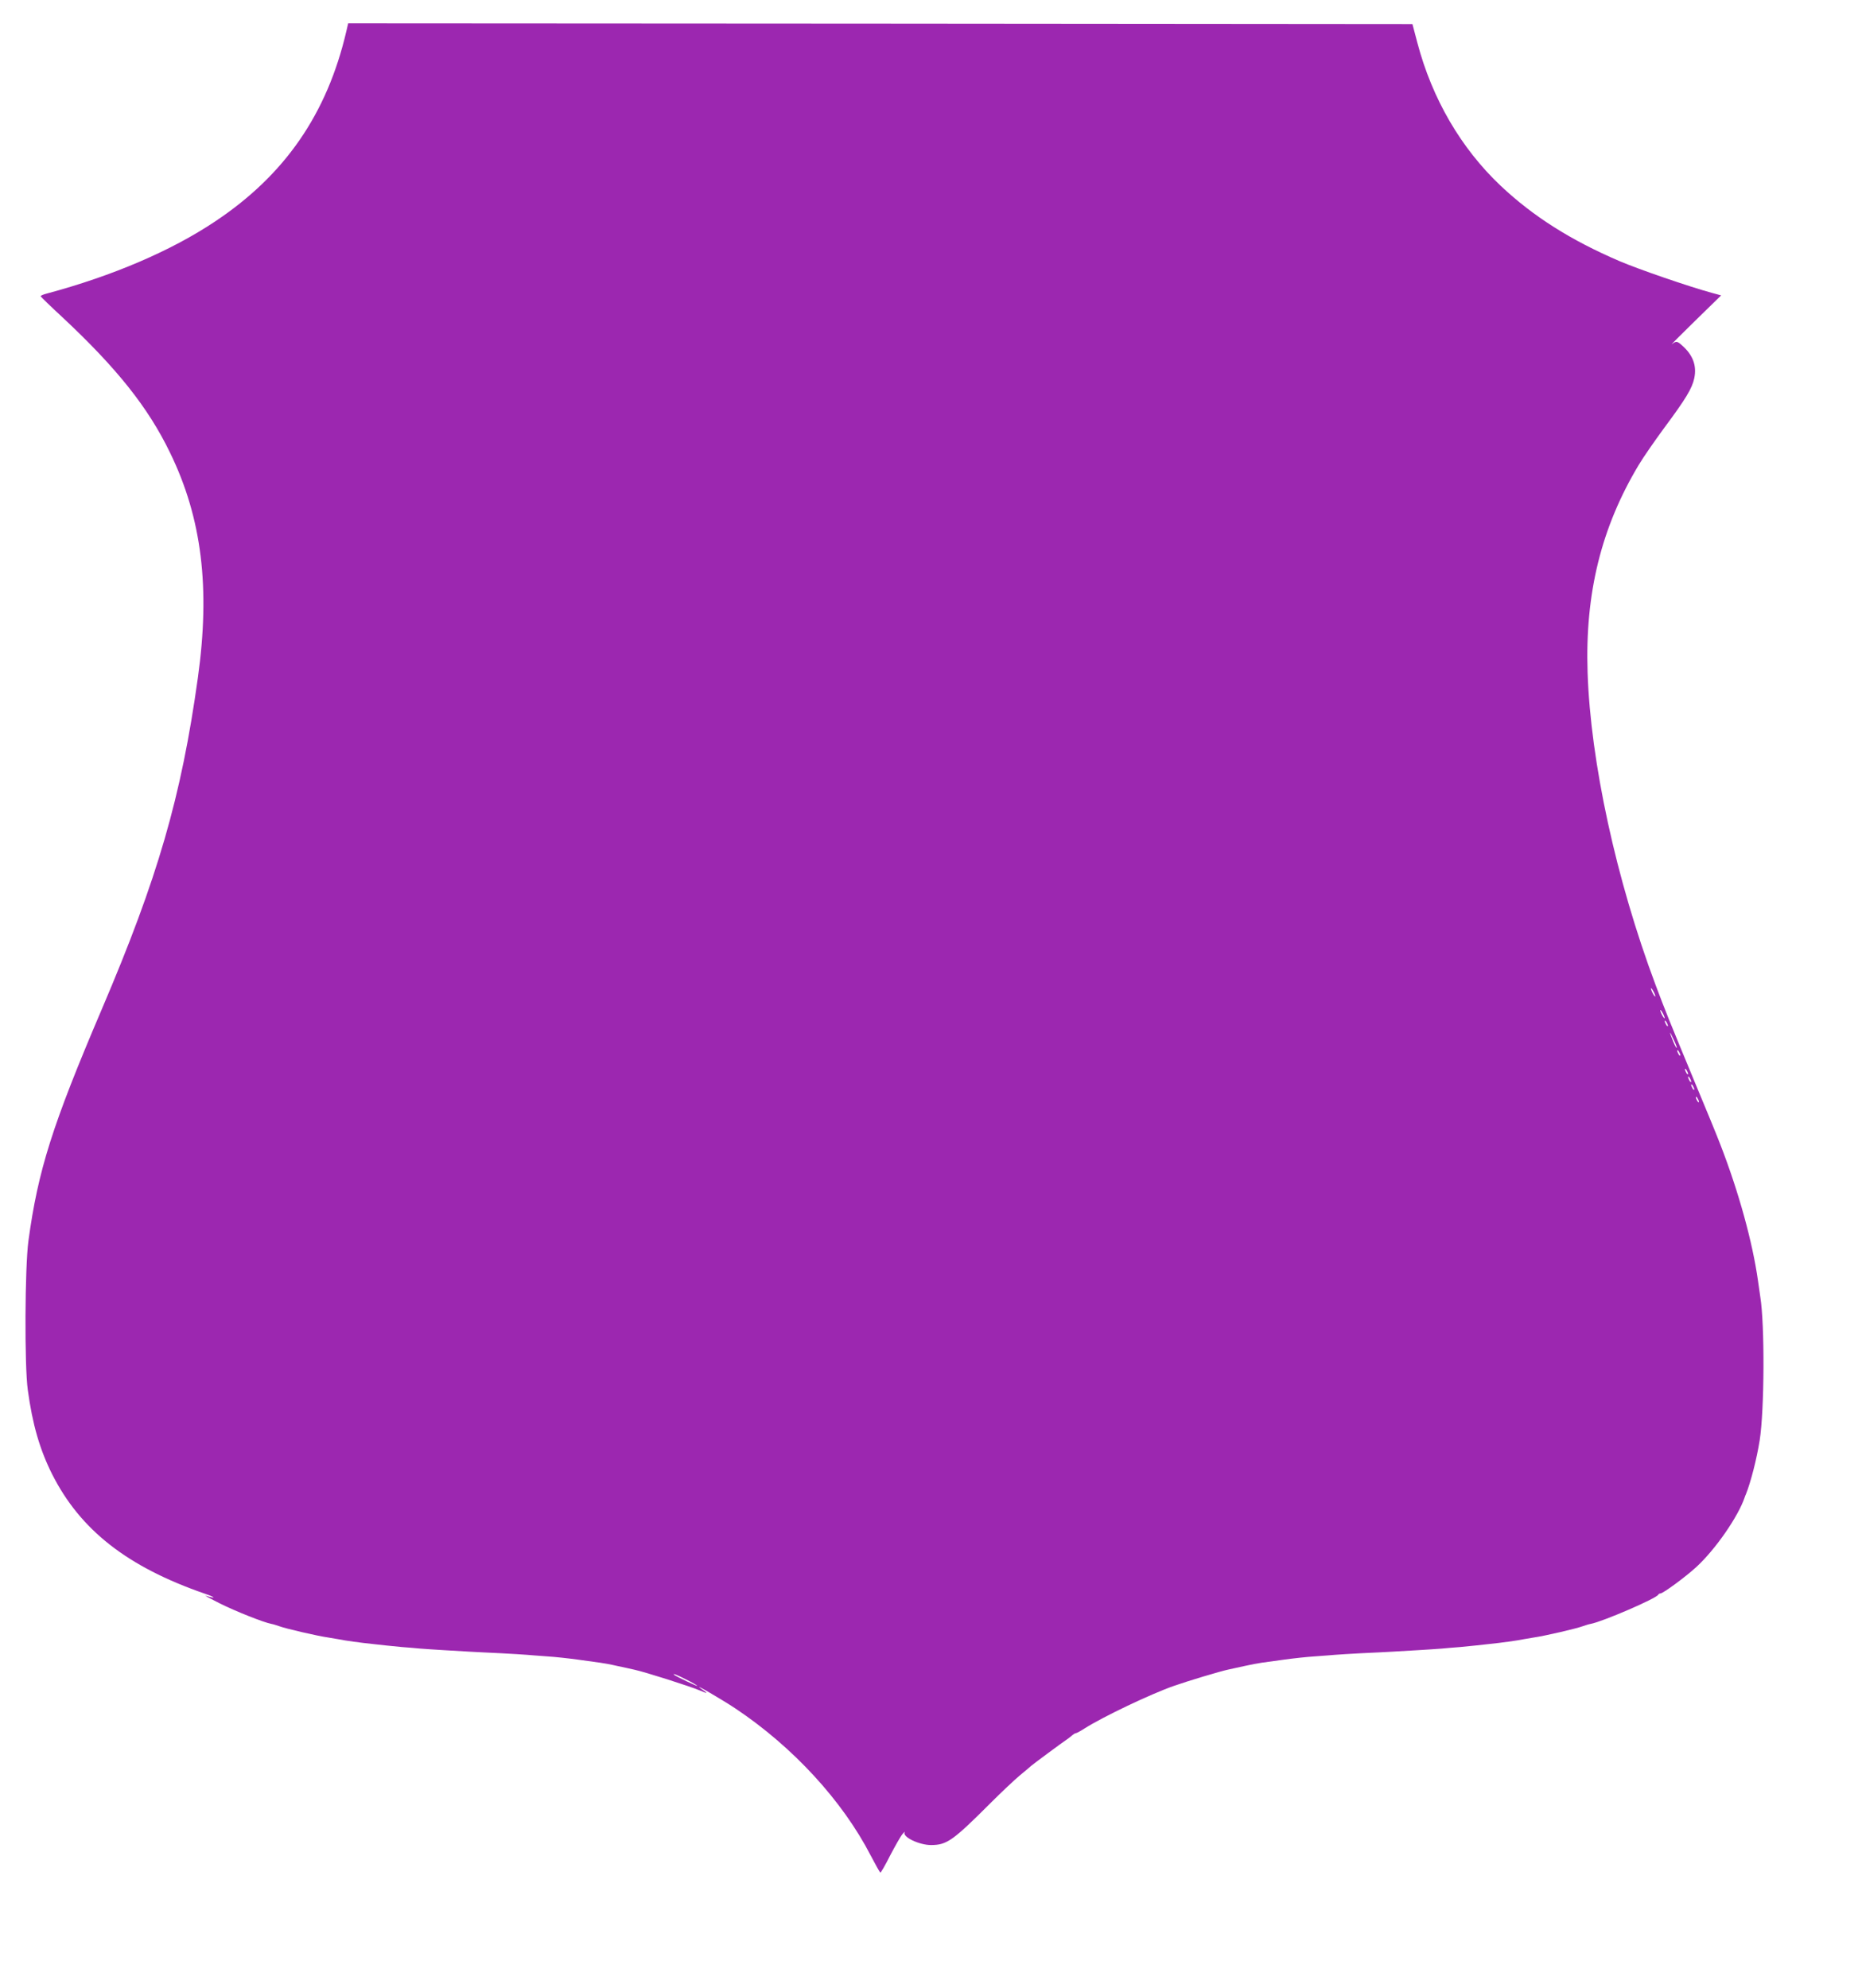
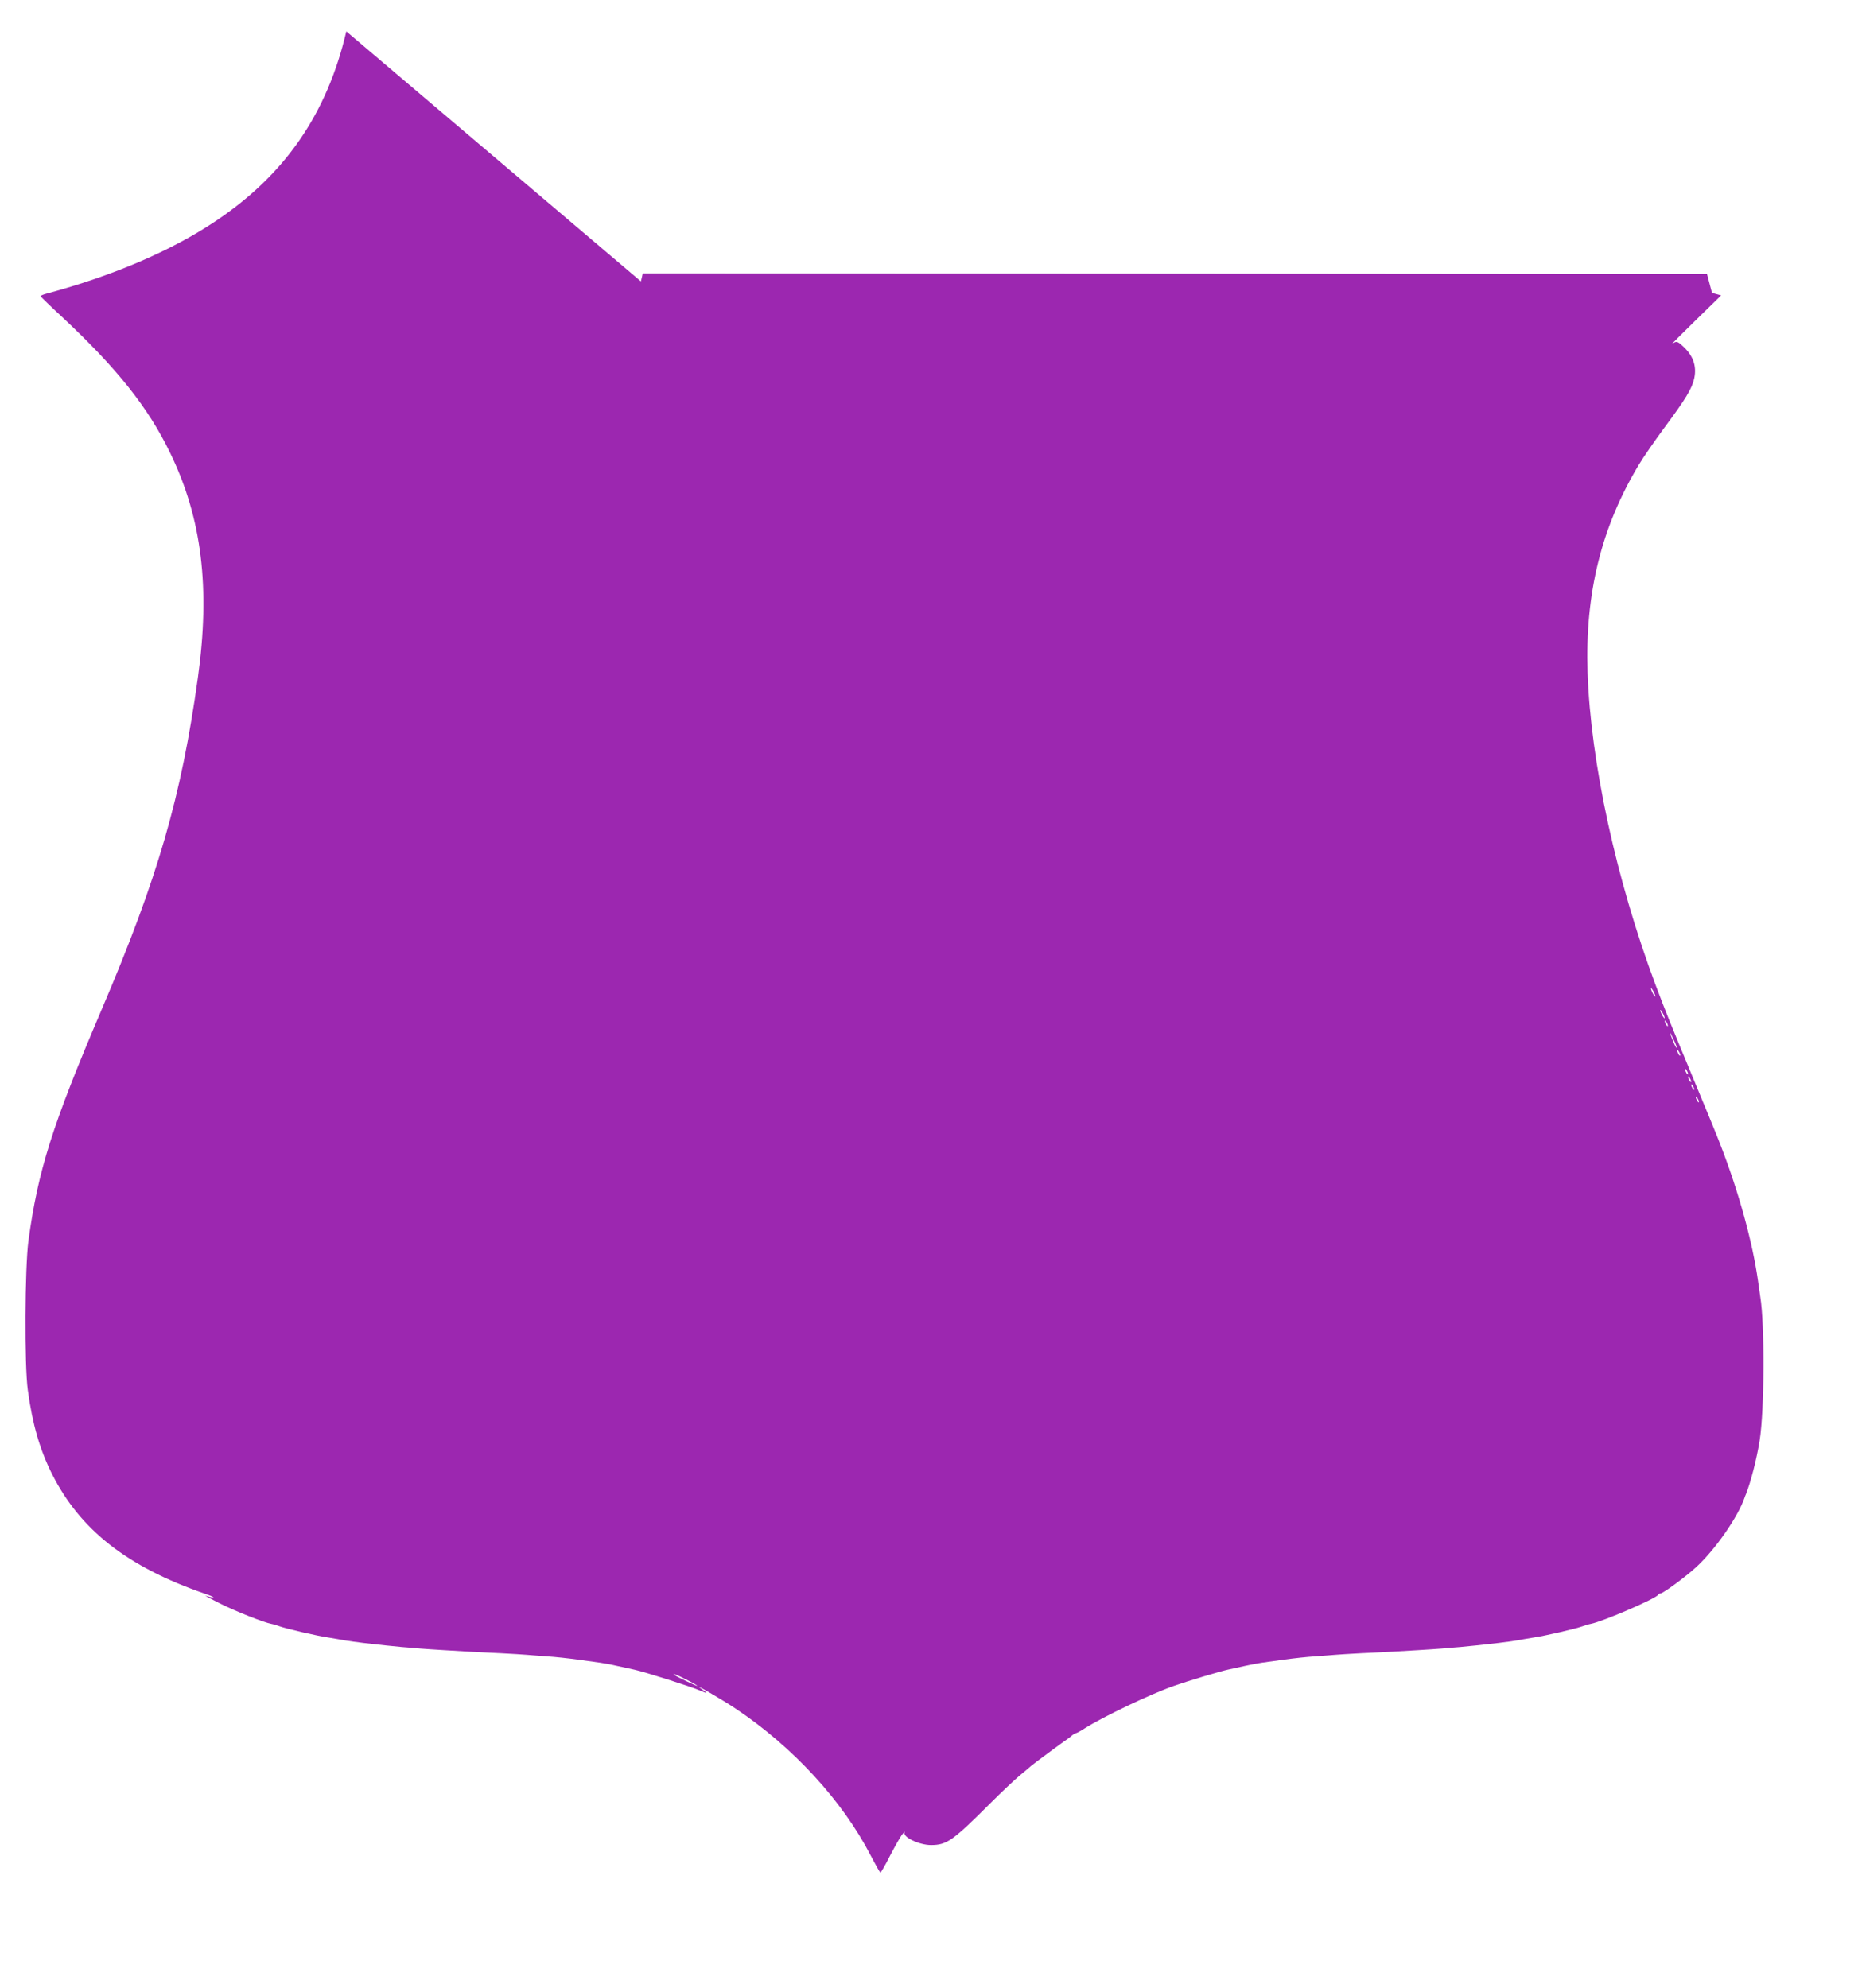
<svg xmlns="http://www.w3.org/2000/svg" version="1.0" width="1199pt" height="1280pt" viewBox="0 0 1199 1280" preserveAspectRatio="xMidYMid meet">
  <g transform="translate(0,1280) scale(0.1,-0.1)" fill="#9c27b0" stroke="none">
-     <path d="M2230 12598 c-124 -532 -396 -925 -845 -1224 -284 -190 -662 -351 -1083 -464 -24 -6 -42 -14 -40 -18 2 -4 64 -65 139 -134 350 -327 553 -581 694 -873 205 -421 260 -870 179 -1450 -107 -768 -258 -1288 -618 -2132 -320 -750 -411 -1038 -473 -1493 -23 -170 -26 -805 -4 -960 30 -221 77 -383 156 -541 182 -361 485 -598 985 -771 70 -24 74 -34 5 -13 -11 3 30 -19 90 -49 104 -52 284 -123 332 -132 12 -2 34 -9 48 -14 42 -16 249 -64 320 -74 23 -4 52 -9 65 -11 36 -8 146 -23 215 -30 33 -4 74 -8 91 -10 17 -2 62 -6 100 -10 38 -3 92 -7 119 -10 28 -2 95 -7 150 -10 55 -3 132 -8 170 -10 39 -2 129 -7 200 -10 72 -4 146 -8 165 -10 19 -2 78 -6 130 -10 52 -3 142 -13 200 -21 58 -8 123 -17 145 -20 22 -3 72 -12 110 -21 39 -8 88 -19 110 -24 66 -14 359 -107 422 -134 54 -23 55 -21 6 13 -58 42 139 -73 223 -129 370 -247 689 -594 871 -947 31 -59 58 -108 62 -109 3 -2 32 48 63 110 32 61 67 123 79 137 11 14 18 19 14 12 -15 -30 94 -82 170 -82 102 0 141 28 384 271 69 69 155 150 191 180 36 29 67 56 70 59 7 7 201 151 230 170 12 8 28 21 36 28 7 6 17 12 21 12 5 0 31 14 59 32 115 73 422 220 574 273 85 30 297 94 350 105 19 4 67 15 105 23 39 9 88 18 110 21 22 3 87 12 145 20 58 8 148 18 200 21 52 4 111 8 130 10 19 2 94 6 165 10 72 3 162 8 200 10 39 2 115 7 170 10 55 3 123 8 150 10 28 3 81 7 119 10 38 4 83 8 100 10 17 2 58 6 91 10 69 7 179 22 215 30 13 2 42 7 65 11 71 10 278 58 320 74 14 5 36 12 48 14 76 14 426 165 435 188 2 4 8 8 14 8 17 0 160 105 231 170 123 113 270 325 312 450 1 3 4 12 8 20 31 78 69 226 88 345 31 196 33 749 4 925 -2 14 -9 61 -15 105 -35 247 -123 568 -242 875 -22 58 -97 240 -166 405 -169 408 -185 447 -252 625 -253 676 -418 1434 -437 2010 -17 510 88 934 329 1336 29 49 103 155 163 237 140 188 181 256 195 322 17 81 -9 150 -80 212 -30 27 -37 28 -64 7 -12 -9 55 58 148 149 l169 165 -59 16 c-150 41 -472 152 -594 204 -315 135 -557 288 -767 486 -255 241 -441 560 -536 920 l-32 121 -3427 3 -3426 2 -12 -52z m8429 -6213 c0 -5 -6 1 -14 15 -8 14 -14 30 -14 35 0 6 6 -1 14 -15 8 -14 14 -29 14 -35z m60 -140 c0 -5 -6 1 -14 15 -8 14 -14 30 -14 35 0 6 6 -1 14 -15 8 -14 14 -29 14 -35z m21 -50 c0 -5 -5 -3 -10 5 -5 8 -10 20 -10 25 0 6 5 3 10 -5 5 -8 10 -19 10 -25z m57 -142 c-3 -2 -12 15 -22 39 -28 69 -27 78 0 19 14 -29 24 -55 22 -58z m23 -48 c0 -5 -5 -3 -10 5 -5 8 -10 20 -10 25 0 6 5 3 10 -5 5 -8 10 -19 10 -25z m50 -120 c0 -5 -5 -3 -10 5 -5 8 -10 20 -10 25 0 6 5 3 10 -5 5 -8 10 -19 10 -25z m20 -50 c0 -5 -5 -3 -10 5 -5 8 -10 20 -10 25 0 6 5 3 10 -5 5 -8 10 -19 10 -25z m20 -50 c0 -5 -5 -3 -10 5 -5 8 -10 20 -10 25 0 6 5 3 10 -5 5 -8 10 -19 10 -25z m30 -80 c0 -5 -5 -3 -10 5 -5 8 -10 20 -10 25 0 6 5 3 10 -5 5 -8 10 -19 10 -25z m-6520 -3720 c39 -19 70 -38 70 -40 0 -5 -139 62 -149 71 -13 12 18 0 79 -31z" />
+     <path d="M2230 12598 c-124 -532 -396 -925 -845 -1224 -284 -190 -662 -351 -1083 -464 -24 -6 -42 -14 -40 -18 2 -4 64 -65 139 -134 350 -327 553 -581 694 -873 205 -421 260 -870 179 -1450 -107 -768 -258 -1288 -618 -2132 -320 -750 -411 -1038 -473 -1493 -23 -170 -26 -805 -4 -960 30 -221 77 -383 156 -541 182 -361 485 -598 985 -771 70 -24 74 -34 5 -13 -11 3 30 -19 90 -49 104 -52 284 -123 332 -132 12 -2 34 -9 48 -14 42 -16 249 -64 320 -74 23 -4 52 -9 65 -11 36 -8 146 -23 215 -30 33 -4 74 -8 91 -10 17 -2 62 -6 100 -10 38 -3 92 -7 119 -10 28 -2 95 -7 150 -10 55 -3 132 -8 170 -10 39 -2 129 -7 200 -10 72 -4 146 -8 165 -10 19 -2 78 -6 130 -10 52 -3 142 -13 200 -21 58 -8 123 -17 145 -20 22 -3 72 -12 110 -21 39 -8 88 -19 110 -24 66 -14 359 -107 422 -134 54 -23 55 -21 6 13 -58 42 139 -73 223 -129 370 -247 689 -594 871 -947 31 -59 58 -108 62 -109 3 -2 32 48 63 110 32 61 67 123 79 137 11 14 18 19 14 12 -15 -30 94 -82 170 -82 102 0 141 28 384 271 69 69 155 150 191 180 36 29 67 56 70 59 7 7 201 151 230 170 12 8 28 21 36 28 7 6 17 12 21 12 5 0 31 14 59 32 115 73 422 220 574 273 85 30 297 94 350 105 19 4 67 15 105 23 39 9 88 18 110 21 22 3 87 12 145 20 58 8 148 18 200 21 52 4 111 8 130 10 19 2 94 6 165 10 72 3 162 8 200 10 39 2 115 7 170 10 55 3 123 8 150 10 28 3 81 7 119 10 38 4 83 8 100 10 17 2 58 6 91 10 69 7 179 22 215 30 13 2 42 7 65 11 71 10 278 58 320 74 14 5 36 12 48 14 76 14 426 165 435 188 2 4 8 8 14 8 17 0 160 105 231 170 123 113 270 325 312 450 1 3 4 12 8 20 31 78 69 226 88 345 31 196 33 749 4 925 -2 14 -9 61 -15 105 -35 247 -123 568 -242 875 -22 58 -97 240 -166 405 -169 408 -185 447 -252 625 -253 676 -418 1434 -437 2010 -17 510 88 934 329 1336 29 49 103 155 163 237 140 188 181 256 195 322 17 81 -9 150 -80 212 -30 27 -37 28 -64 7 -12 -9 55 58 148 149 l169 165 -59 16 l-32 121 -3427 3 -3426 2 -12 -52z m8429 -6213 c0 -5 -6 1 -14 15 -8 14 -14 30 -14 35 0 6 6 -1 14 -15 8 -14 14 -29 14 -35z m60 -140 c0 -5 -6 1 -14 15 -8 14 -14 30 -14 35 0 6 6 -1 14 -15 8 -14 14 -29 14 -35z m21 -50 c0 -5 -5 -3 -10 5 -5 8 -10 20 -10 25 0 6 5 3 10 -5 5 -8 10 -19 10 -25z m57 -142 c-3 -2 -12 15 -22 39 -28 69 -27 78 0 19 14 -29 24 -55 22 -58z m23 -48 c0 -5 -5 -3 -10 5 -5 8 -10 20 -10 25 0 6 5 3 10 -5 5 -8 10 -19 10 -25z m50 -120 c0 -5 -5 -3 -10 5 -5 8 -10 20 -10 25 0 6 5 3 10 -5 5 -8 10 -19 10 -25z m20 -50 c0 -5 -5 -3 -10 5 -5 8 -10 20 -10 25 0 6 5 3 10 -5 5 -8 10 -19 10 -25z m20 -50 c0 -5 -5 -3 -10 5 -5 8 -10 20 -10 25 0 6 5 3 10 -5 5 -8 10 -19 10 -25z m30 -80 c0 -5 -5 -3 -10 5 -5 8 -10 20 -10 25 0 6 5 3 10 -5 5 -8 10 -19 10 -25z m-6520 -3720 c39 -19 70 -38 70 -40 0 -5 -139 62 -149 71 -13 12 18 0 79 -31z" />
  </g>
</svg>